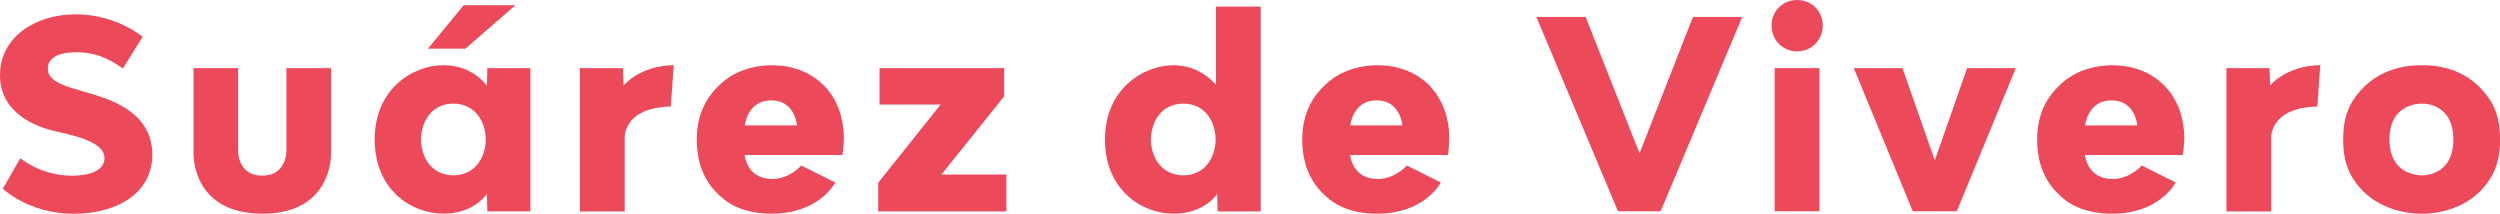
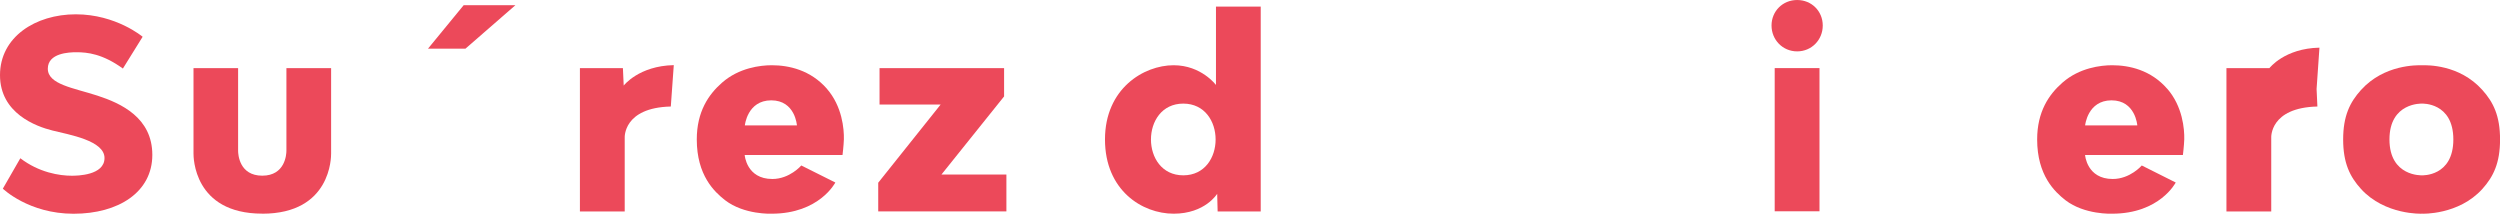
<svg xmlns="http://www.w3.org/2000/svg" id="Layer_1" width="497.79" height="42.56" viewBox="0 0 497.79 42.56">
  <defs>
    <style>.cls-1{fill:#ec495a;}</style>
  </defs>
  <g id="Layer_1-2">
    <g>
      <path class="cls-1" d="M.57,37.57s5.13,4.99,14.08,4.99,15.68-4.31,15.68-11.72-6.21-10.26-10.94-11.8c-4.74-1.54-9.87-2.22-9.87-5.36s4.27-3.28,5.71-3.28c2.13,0,5.18,.3,9.24,3.25l3.93-6.33S23.11,2.85,15.09,2.85,0,7.36,0,14.96s7.16,10.21,10.46,11.03c3.3,.83,10.35,1.99,10.35,5.47s-5.47,3.53-6.53,3.53c-2.44,0-6.51-.63-10.23-3.48,0,0-3.48,6.05-3.48,6.05Z" />
      <path class="cls-1" d="M133.58,21.21c-9.53,.22-9.19,6.21-9.19,6.21v14.68h-8.92V13.56h8.56l.16,3.48s3-3.93,9.97-4.07l-.59,8.23h0Z" />
-       <path class="cls-1" d="M461.43,21.21c-9.53,.22-9.19,6.21-9.19,6.21v14.68h-8.92V13.56h8.56l.16,3.48s3-3.93,9.96-4.07l-.57,8.23Z" />
+       <path class="cls-1" d="M461.43,21.21c-9.53,.22-9.19,6.21-9.19,6.21v14.68h-8.92V13.56h8.56s3-3.93,9.96-4.07l-.57,8.23Z" />
      <path class="cls-1" d="M148.31,24.97s.48-4.99,5.26-4.99,5.11,4.99,5.11,4.99h-10.37Zm16.34-7.3c-3.27-3.73-7.57-4.68-10.98-4.68-2.26,0-6.51,.5-9.89,3.46-2.71,2.37-5.04,5.79-5.04,11.32,0,7.16,3.52,10.44,5.63,12.09,3.82,2.94,9.28,2.69,9.28,2.69,9.51,0,12.68-6.21,12.68-6.21l-6.78-3.39s-2.3,2.69-5.76,2.69c-5.17,0-5.51-4.77-5.51-4.77h19.48s.23-1.87,.27-3.12c.05-2.05-.32-6.57-3.39-10.08" />
      <path class="cls-1" d="M415.18,24.97s.48-4.99,5.26-4.99,5.13,4.99,5.13,4.99h-10.39Zm16.34-7.3c-3.25-3.73-7.55-4.68-10.96-4.68-2.26,0-6.51,.5-9.89,3.46-2.71,2.37-5.04,5.79-5.04,11.32,0,7.16,3.52,10.44,5.63,12.09,3.82,2.94,9.29,2.69,9.29,2.69,9.51,0,12.67-6.21,12.67-6.21l-6.76-3.39s-2.3,2.69-5.78,2.69c-5.17,0-5.51-4.77-5.51-4.77h19.48s.23-1.87,.27-3.12c.05-2.05-.32-6.57-3.39-10.08" />
-       <path class="cls-1" d="M268.87,24.97s.47-4.99,5.24-4.99,5.13,4.99,5.13,4.99h-10.37Zm16.36-7.3c-3.27-3.73-7.57-4.68-10.98-4.68-2.26,0-6.51,.5-9.89,3.46-2.71,2.37-5.06,5.79-5.06,11.32,0,7.16,3.52,10.44,5.63,12.09,3.82,2.94,9.29,2.69,9.29,2.69,9.51,0,12.67-6.21,12.67-6.21l-6.76-3.39s-2.3,2.69-5.78,2.69c-5.17,0-5.51-4.77-5.51-4.77h19.48s.23-1.87,.25-3.12c.05-2.05-.32-6.57-3.39-10.08" />
      <path class="cls-1" d="M52.24,42.55c13.74,0,13.69-11.36,13.69-11.97V13.56h-8.9V30.03c0,.72-.25,4.95-4.81,4.95s-4.81-4.22-4.81-4.95V13.56h-8.88V30.57c0,.61-.04,11.97,13.69,11.97" />
      <polygon class="cls-1" points="200.39 42.09 174.87 42.09 174.87 36.38 187.3 20.81 175.13 20.81 175.13 13.56 199.93 13.56 199.93 19.2 187.46 34.75 200.39 34.75 200.39 42.09" />
      <path class="cls-1" d="M235.61,34.91c-8.58,0-8.58-14.28,0-14.28s8.59,14.28,0,14.28M242.12,1.31v15.61s-2.92-3.93-8.43-3.93c-5.97,0-13.67,4.66-13.67,14.78s7.39,14.78,13.67,14.78,8.67-3.96,8.67-3.96l.09,3.52h8.58V1.31h-8.9Z" />
      <polygon class="cls-1" points="92.68 9.69 85.22 9.69 92.32 1.04 102.62 1.04 92.68 9.69" />
-       <polygon class="cls-1" points="330.66 42.07 346.91 3.37 337.1 3.37 326.46 30.52 315.73 3.37 305.92 3.37 322.17 42.07 330.66 42.07" />
      <rect class="cls-1" x="353.37" y="13.56" width="8.92" height="28.51" />
      <path class="cls-1" d="M357.84,10.23c2.89,0,5.1-2.3,5.1-5.15s-2.21-5.08-5.1-5.08-5.1,2.24-5.1,5.08,2.21,5.15,5.1,5.15" />
-       <polygon class="cls-1" points="389.63 42.07 401.38 13.56 391.69 13.56 385.25 31.93 378.81 13.56 369.12 13.56 380.87 42.07 389.63 42.07" />
-       <path class="cls-1" d="M90.28,34.91c-8.59,0-8.59-14.28,0-14.28s8.59,14.28,0,14.28m6.76-21.35l-.09,3.55s-2.67-4.13-8.67-4.13-13.67,4.66-13.67,14.78,7.39,14.78,13.67,14.78,8.67-3.96,8.67-3.96l.09,3.5h8.56V13.56h-8.56Z" />
      <path class="cls-1" d="M482.26,34.91s-6.48,.29-6.48-7.14,6.48-7.14,6.48-7.14c0,0,6.24-.29,6.24,7.14s-6.24,7.14-6.24,7.14m12.02-16.99c-4.61-5.15-11.05-4.93-12.02-4.93s-7.5-.2-12.15,4.93c-2.22,2.46-3.55,5.18-3.55,9.85s1.33,7.41,3.55,9.85c4.79,5.26,12.15,4.93,12.15,4.93,0,0,7.27,.32,12.02-4.93,2.21-2.46,3.52-5.18,3.52-9.85s-1.31-7.39-3.52-9.85" />
    </g>
  </g>
</svg>